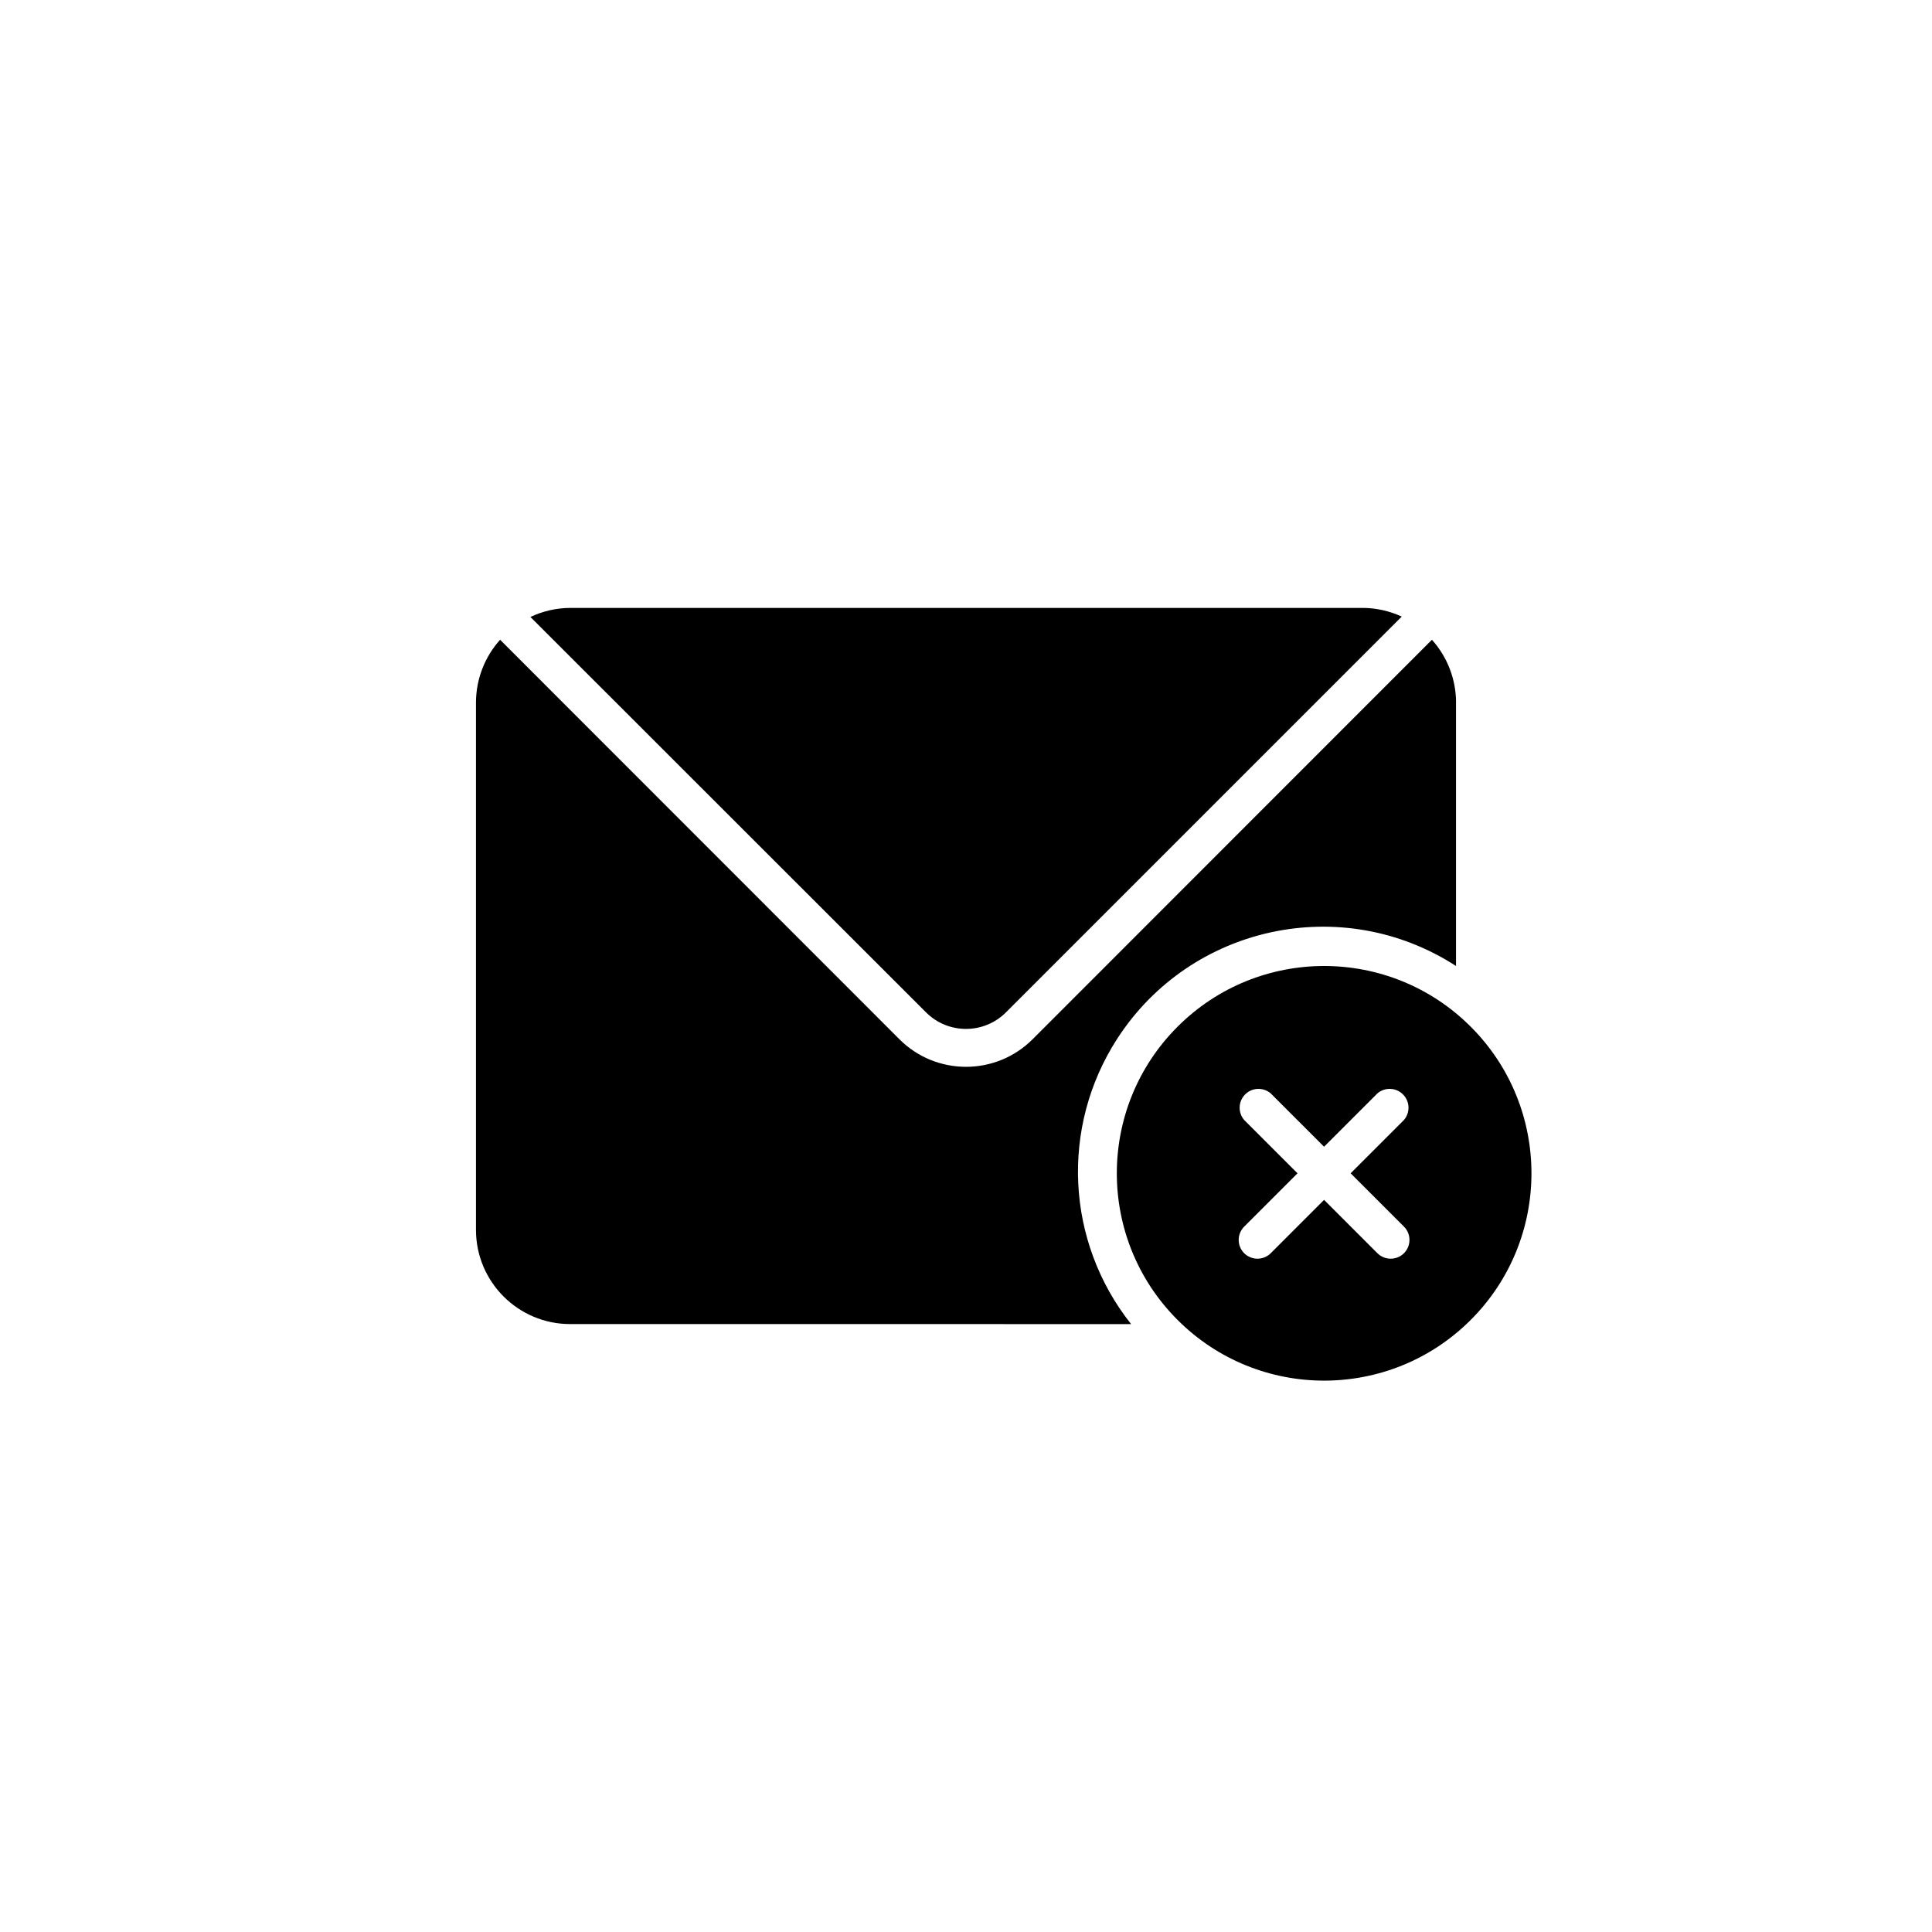
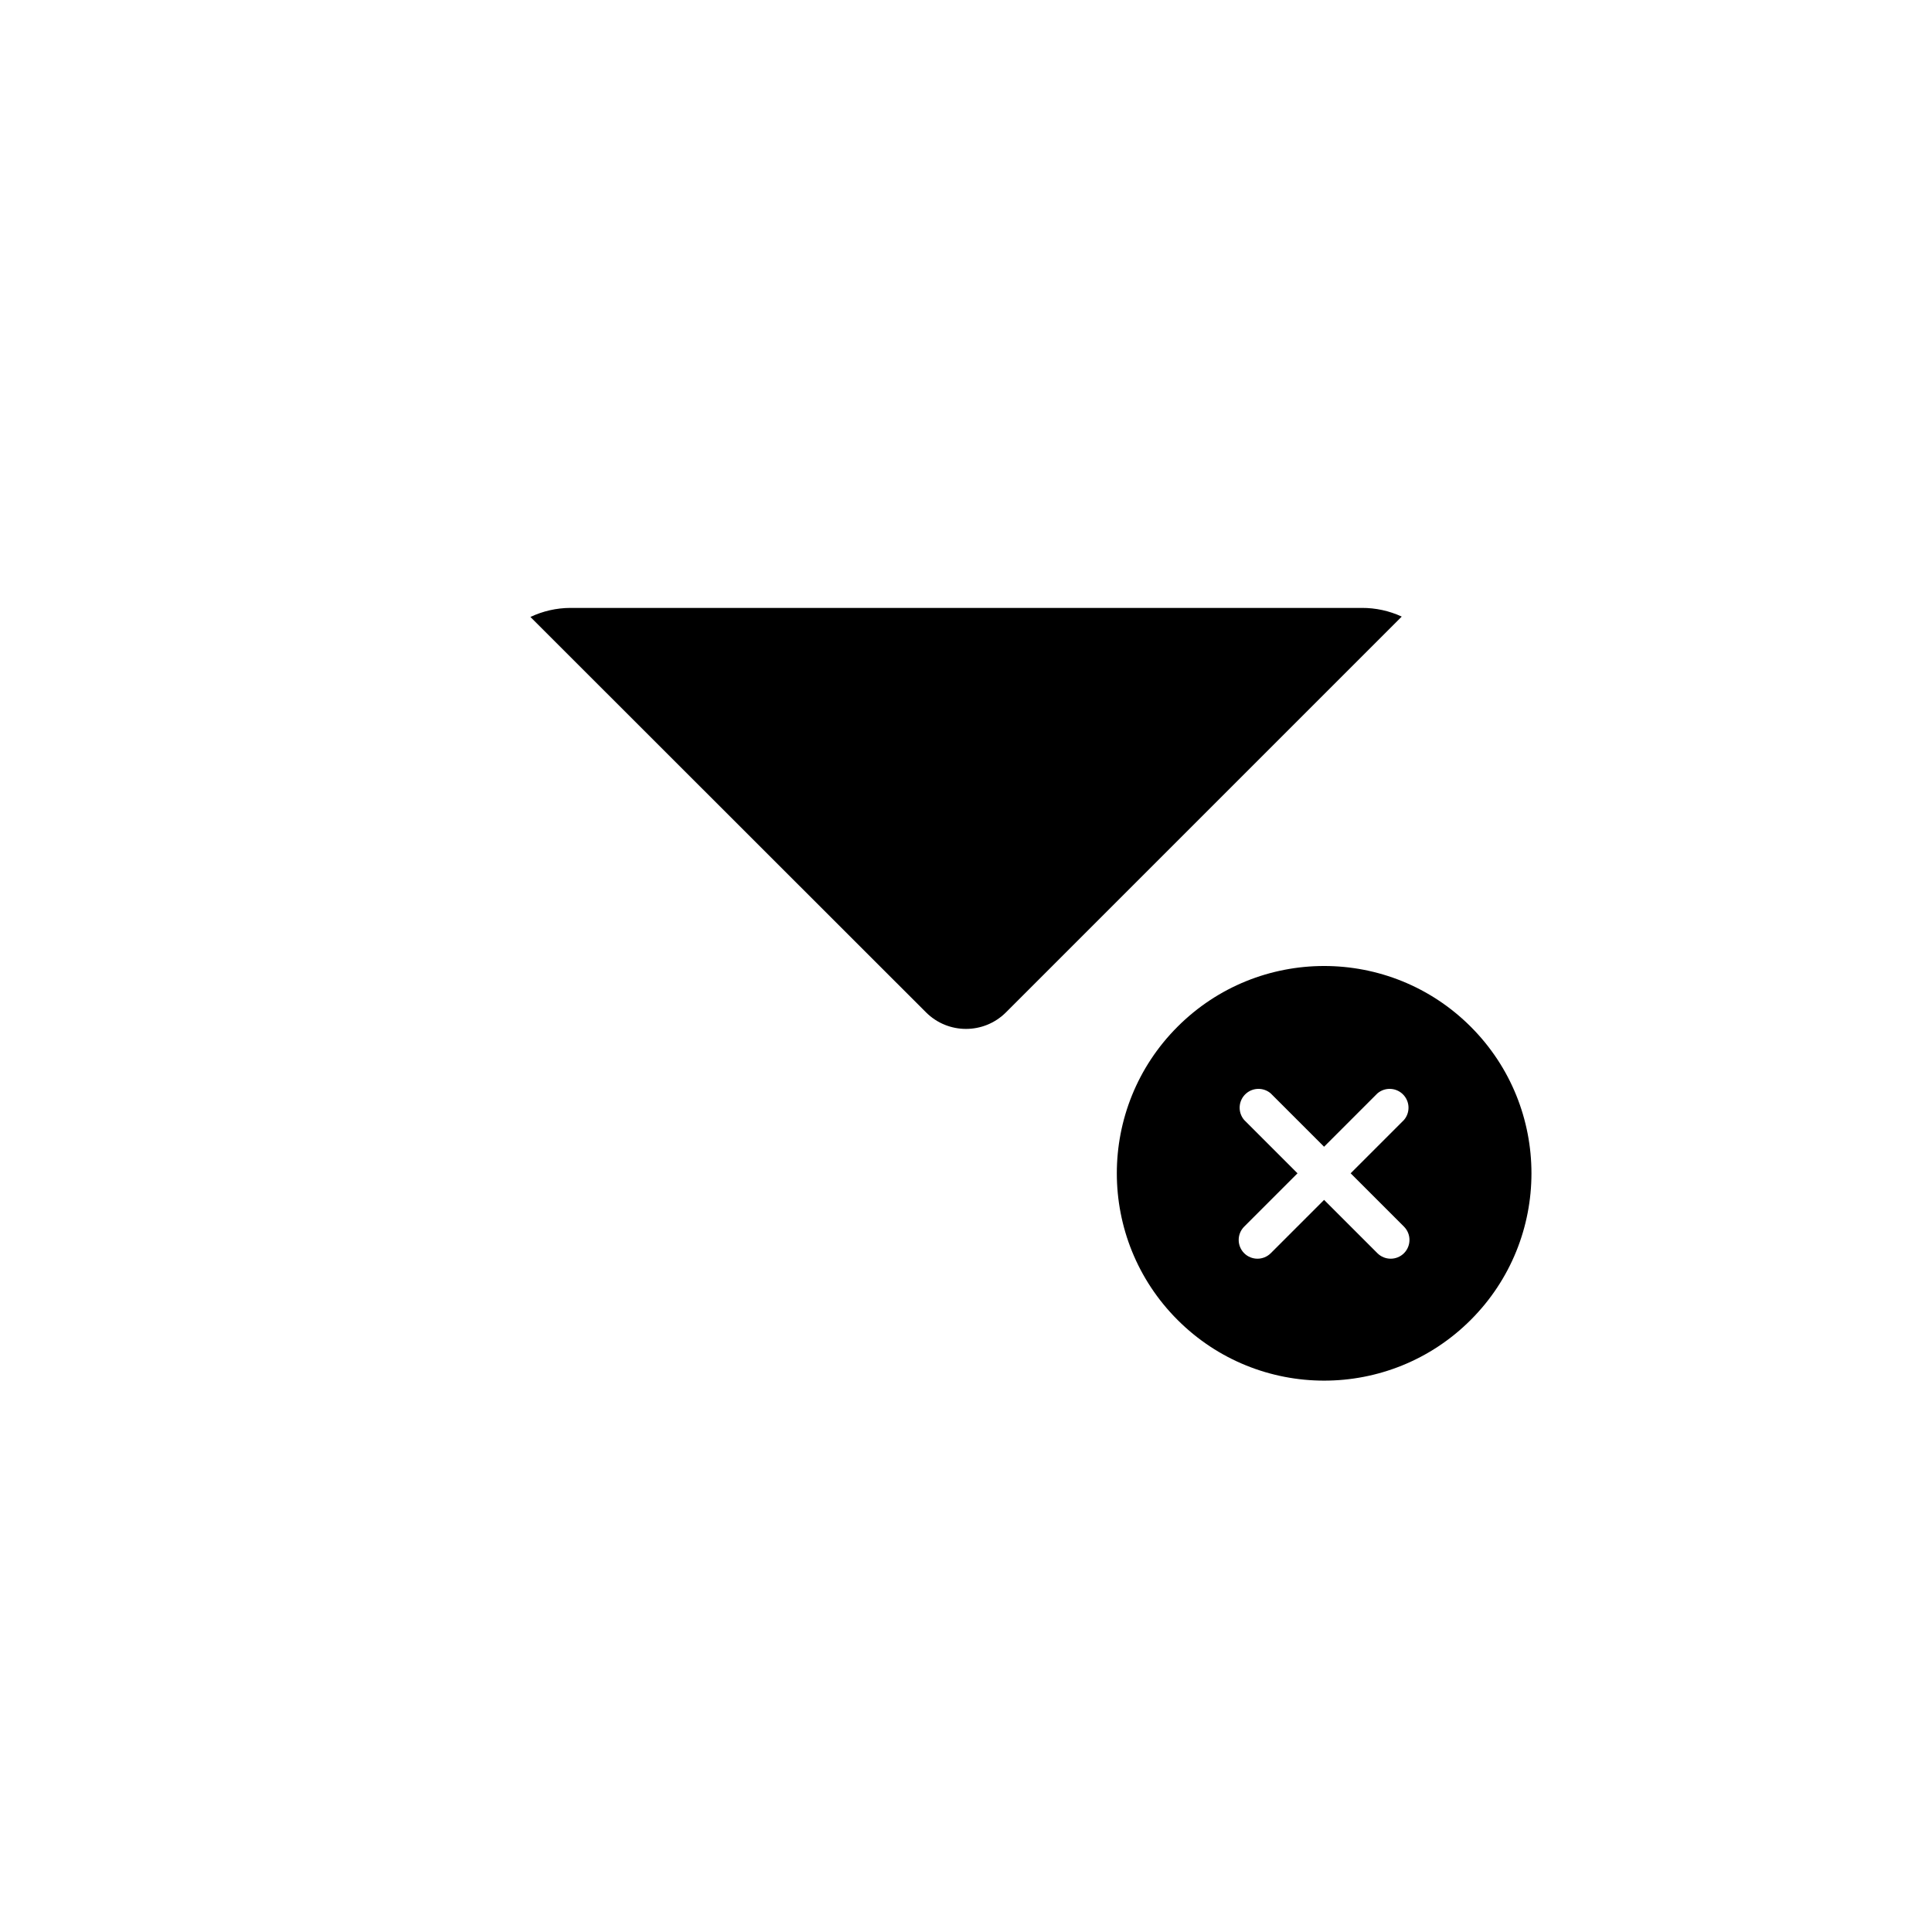
<svg xmlns="http://www.w3.org/2000/svg" fill="#000000" width="800px" height="800px" version="1.1" viewBox="144 144 512 512">
  <g>
-     <path d="m533.75 416.08c-21.461-21.449-56.25-21.441-77.699 0.02-21.449 21.461-21.441 56.246 0.02 77.699 21.453 21.445 56.227 21.445 77.68 0 21.461-21.449 21.469-56.238 0.02-77.699-0.004-0.008-0.012-0.016-0.02-0.02zm-17.68 52.992c1.938 1.949 1.938 5.094 0 7.043-1.949 1.938-5.094 1.938-7.043 0l-14.133-14.133-14.133 14.133c-1.949 1.938-5.094 1.938-7.043 0-1.938-1.949-1.938-5.094 0-7.043l14.133-14.133-14.133-14.133c-1.793-2.094-1.551-5.25 0.543-7.043 1.871-1.602 4.629-1.602 6.496 0l14.133 14.133 14.133-14.133c2.094-1.793 5.25-1.551 7.043 0.543 1.602 1.871 1.602 4.629 0 6.496l-14.133 14.133z" />
+     <path d="m533.75 416.08c-21.461-21.449-56.25-21.441-77.699 0.02-21.449 21.461-21.441 56.246 0.02 77.699 21.453 21.445 56.227 21.445 77.68 0 21.461-21.449 21.469-56.238 0.02-77.699-0.004-0.008-0.012-0.016-0.02-0.02m-17.68 52.992c1.938 1.949 1.938 5.094 0 7.043-1.949 1.938-5.094 1.938-7.043 0l-14.133-14.133-14.133 14.133c-1.949 1.938-5.094 1.938-7.043 0-1.938-1.949-1.938-5.094 0-7.043l14.133-14.133-14.133-14.133c-1.793-2.094-1.551-5.25 0.543-7.043 1.871-1.602 4.629-1.602 6.496 0l14.133 14.133 14.133-14.133c2.094-1.793 5.25-1.551 7.043 0.543 1.602 1.871 1.602 4.629 0 6.496l-14.133 14.133z" />
    <path d="m389.41 412.29c5.852 5.844 15.328 5.844 21.176 0l104.89-104.89c-3.32-1.531-6.934-2.316-10.59-2.297h-209.78c-3.644 0.02-7.242 0.84-10.539 2.398z" />
-     <path d="m529.86 330.07v69.926c-30.113-19.473-70.309-10.844-89.781 19.273-15.121 23.387-13.645 53.816 3.672 75.629l-148.64-0.004c-13.793 0-24.973-11.18-24.973-24.973v-139.85c0.039-6.106 2.312-11.988 6.394-16.531l105.79 105.84c9.738 9.766 25.551 9.785 35.316 0.043 0.016-0.016 0.031-0.031 0.047-0.043l105.79-105.84c4.082 4.547 6.356 10.426 6.394 16.535z" />
  </g>
</svg>